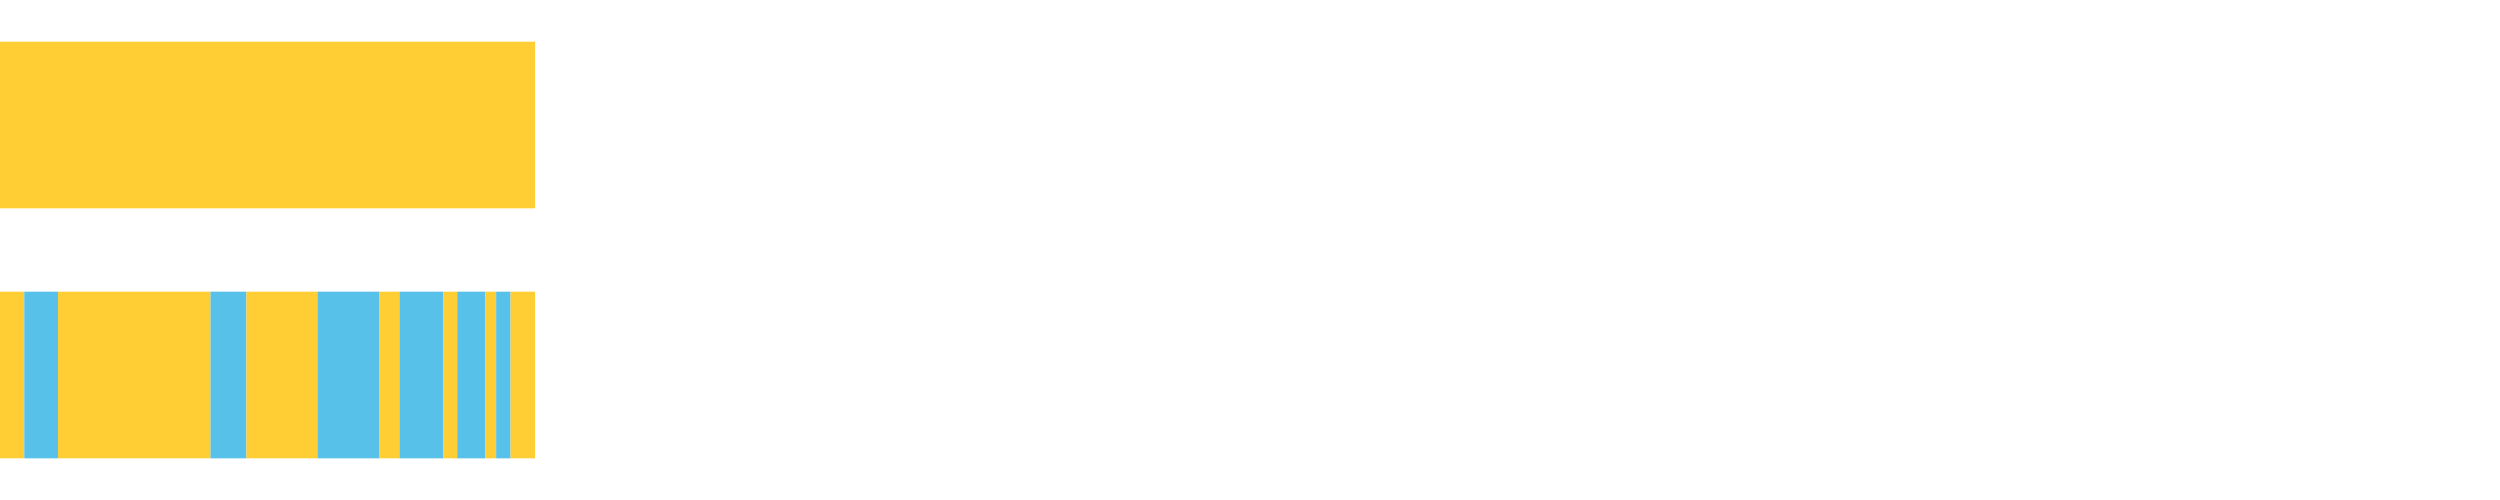
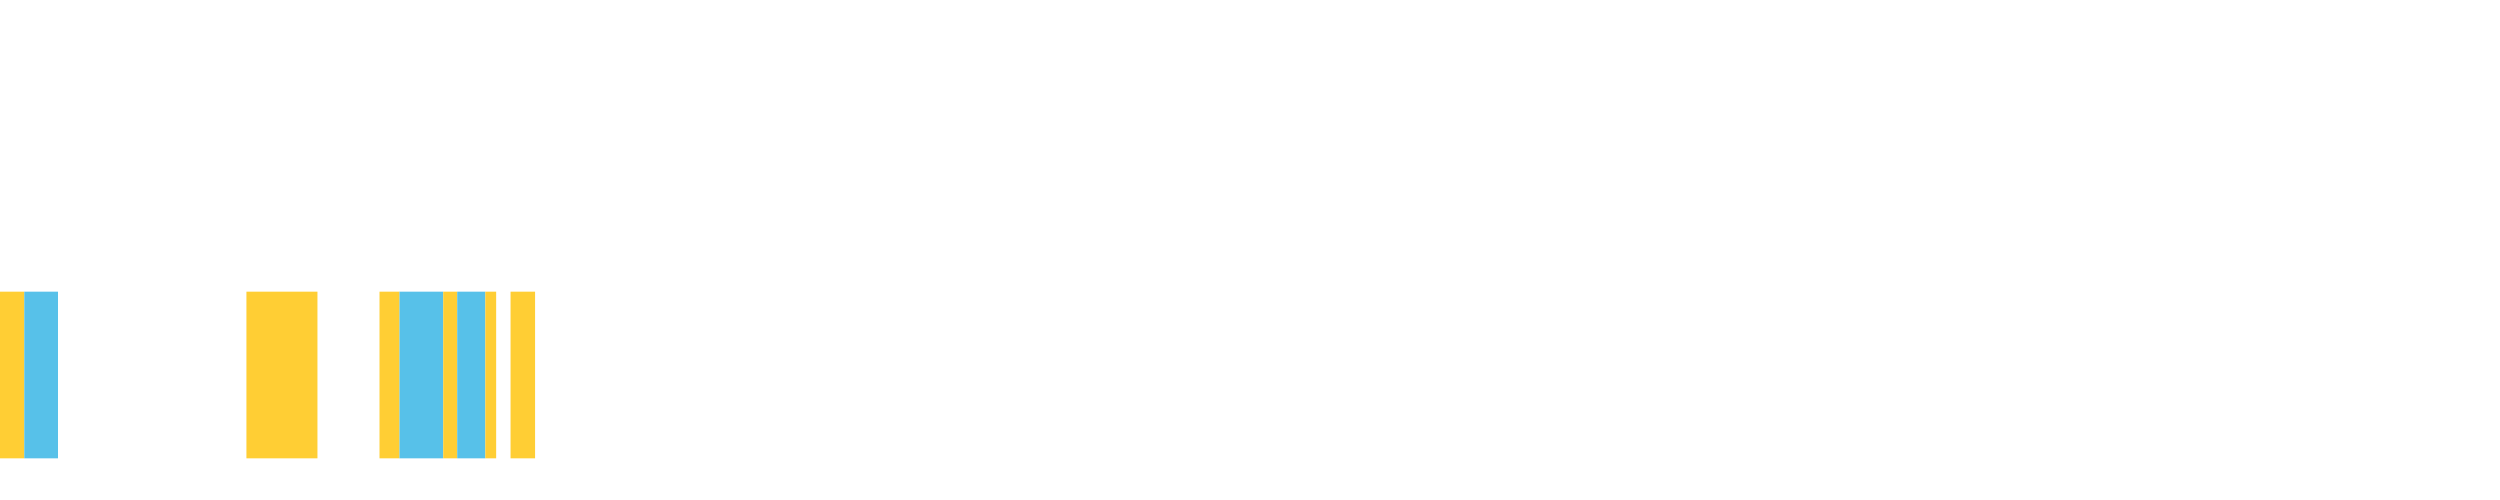
<svg xmlns="http://www.w3.org/2000/svg" width="1080pt" height="216pt" viewBox="0 0 1080 216" version="1.1">
  <g>
-     <path style="stroke:none;fill-rule:nonzero;fill:#FFCE34;fill-opacity:1;" d="M 0.0 18 L 0.0 90 L 231.152 90 L 231.152 18 Z M 0.0 18" />
    <path style="stroke:none;fill-rule:nonzero;fill:#FFCE34;fill-opacity:1;" d="M 0.0 126 L 0.0 198 L 10.484 198 L 10.484 126 Z M 0.0 126" />
    <path style="stroke:none;fill-rule:nonzero;fill:#57C1E9;fill-opacity:1;" d="M 10.484 126 L 10.484 198 L 25.055 198 L 25.055 126 Z M 10.484 126" />
-     <path style="stroke:none;fill-rule:nonzero;fill:#FFCE34;fill-opacity:1;" d="M 25.055 126 L 25.055 198 L 90.953 198 L 90.953 126 Z M 25.055 126" />
-     <path style="stroke:none;fill-rule:nonzero;fill:#57C1E9;fill-opacity:1;" d="M 90.953 126 L 90.953 198 L 106.456 198 L 106.456 126 Z M 90.953 126" />
    <path style="stroke:none;fill-rule:nonzero;fill:#FFCE34;fill-opacity:1;" d="M 106.456 126 L 106.456 198 L 137.139 198 L 137.139 126 Z M 106.456 126" />
-     <path style="stroke:none;fill-rule:nonzero;fill:#57C1E9;fill-opacity:1;" d="M 137.139 126 L 137.139 198 L 163.945 198 L 163.945 126 Z M 137.139 126" />
-     <path style="stroke:none;fill-rule:nonzero;fill:#FFCE34;fill-opacity:1;" d="M 163.945 126 L 163.945 198 L 172.585 198 L 172.585 126 Z M 163.945 126" />
+     <path style="stroke:none;fill-rule:nonzero;fill:#FFCE34;fill-opacity:1;" d="M 163.945 126 L 163.945 198 L 172.585 198 L 172.585 126 Z " />
    <path style="stroke:none;fill-rule:nonzero;fill:#57C1E9;fill-opacity:1;" d="M 172.585 126 L 172.585 198 L 191.47 198 L 191.47 126 Z M 172.585 126" />
    <path style="stroke:none;fill-rule:nonzero;fill:#FFCE34;fill-opacity:1;" d="M 191.47 126 L 191.47 198 L 197.513 198 L 197.513 126 Z M 191.47 126" />
    <path style="stroke:none;fill-rule:nonzero;fill:#57C1E9;fill-opacity:1;" d="M 197.513 126 L 197.513 198 L 209.656 198 L 209.656 126 Z M 197.513 126" />
    <path style="stroke:none;fill-rule:nonzero;fill:#FFCE34;fill-opacity:1;" d="M 209.656 126 L 209.656 198 L 214.339 198 L 214.339 126 Z M 209.656 126" />
-     <path style="stroke:none;fill-rule:nonzero;fill:#57C1E9;fill-opacity:1;" d="M 214.339 126 L 214.339 198 L 220.556 198 L 220.556 126 Z M 214.339 126" />
    <path style="stroke:none;fill-rule:nonzero;fill:#FFCE34;fill-opacity:1;" d="M 220.556 126 L 220.556 198 L 231.152 198 L 231.152 126 Z M 220.556 126" />
  </g>
</svg>